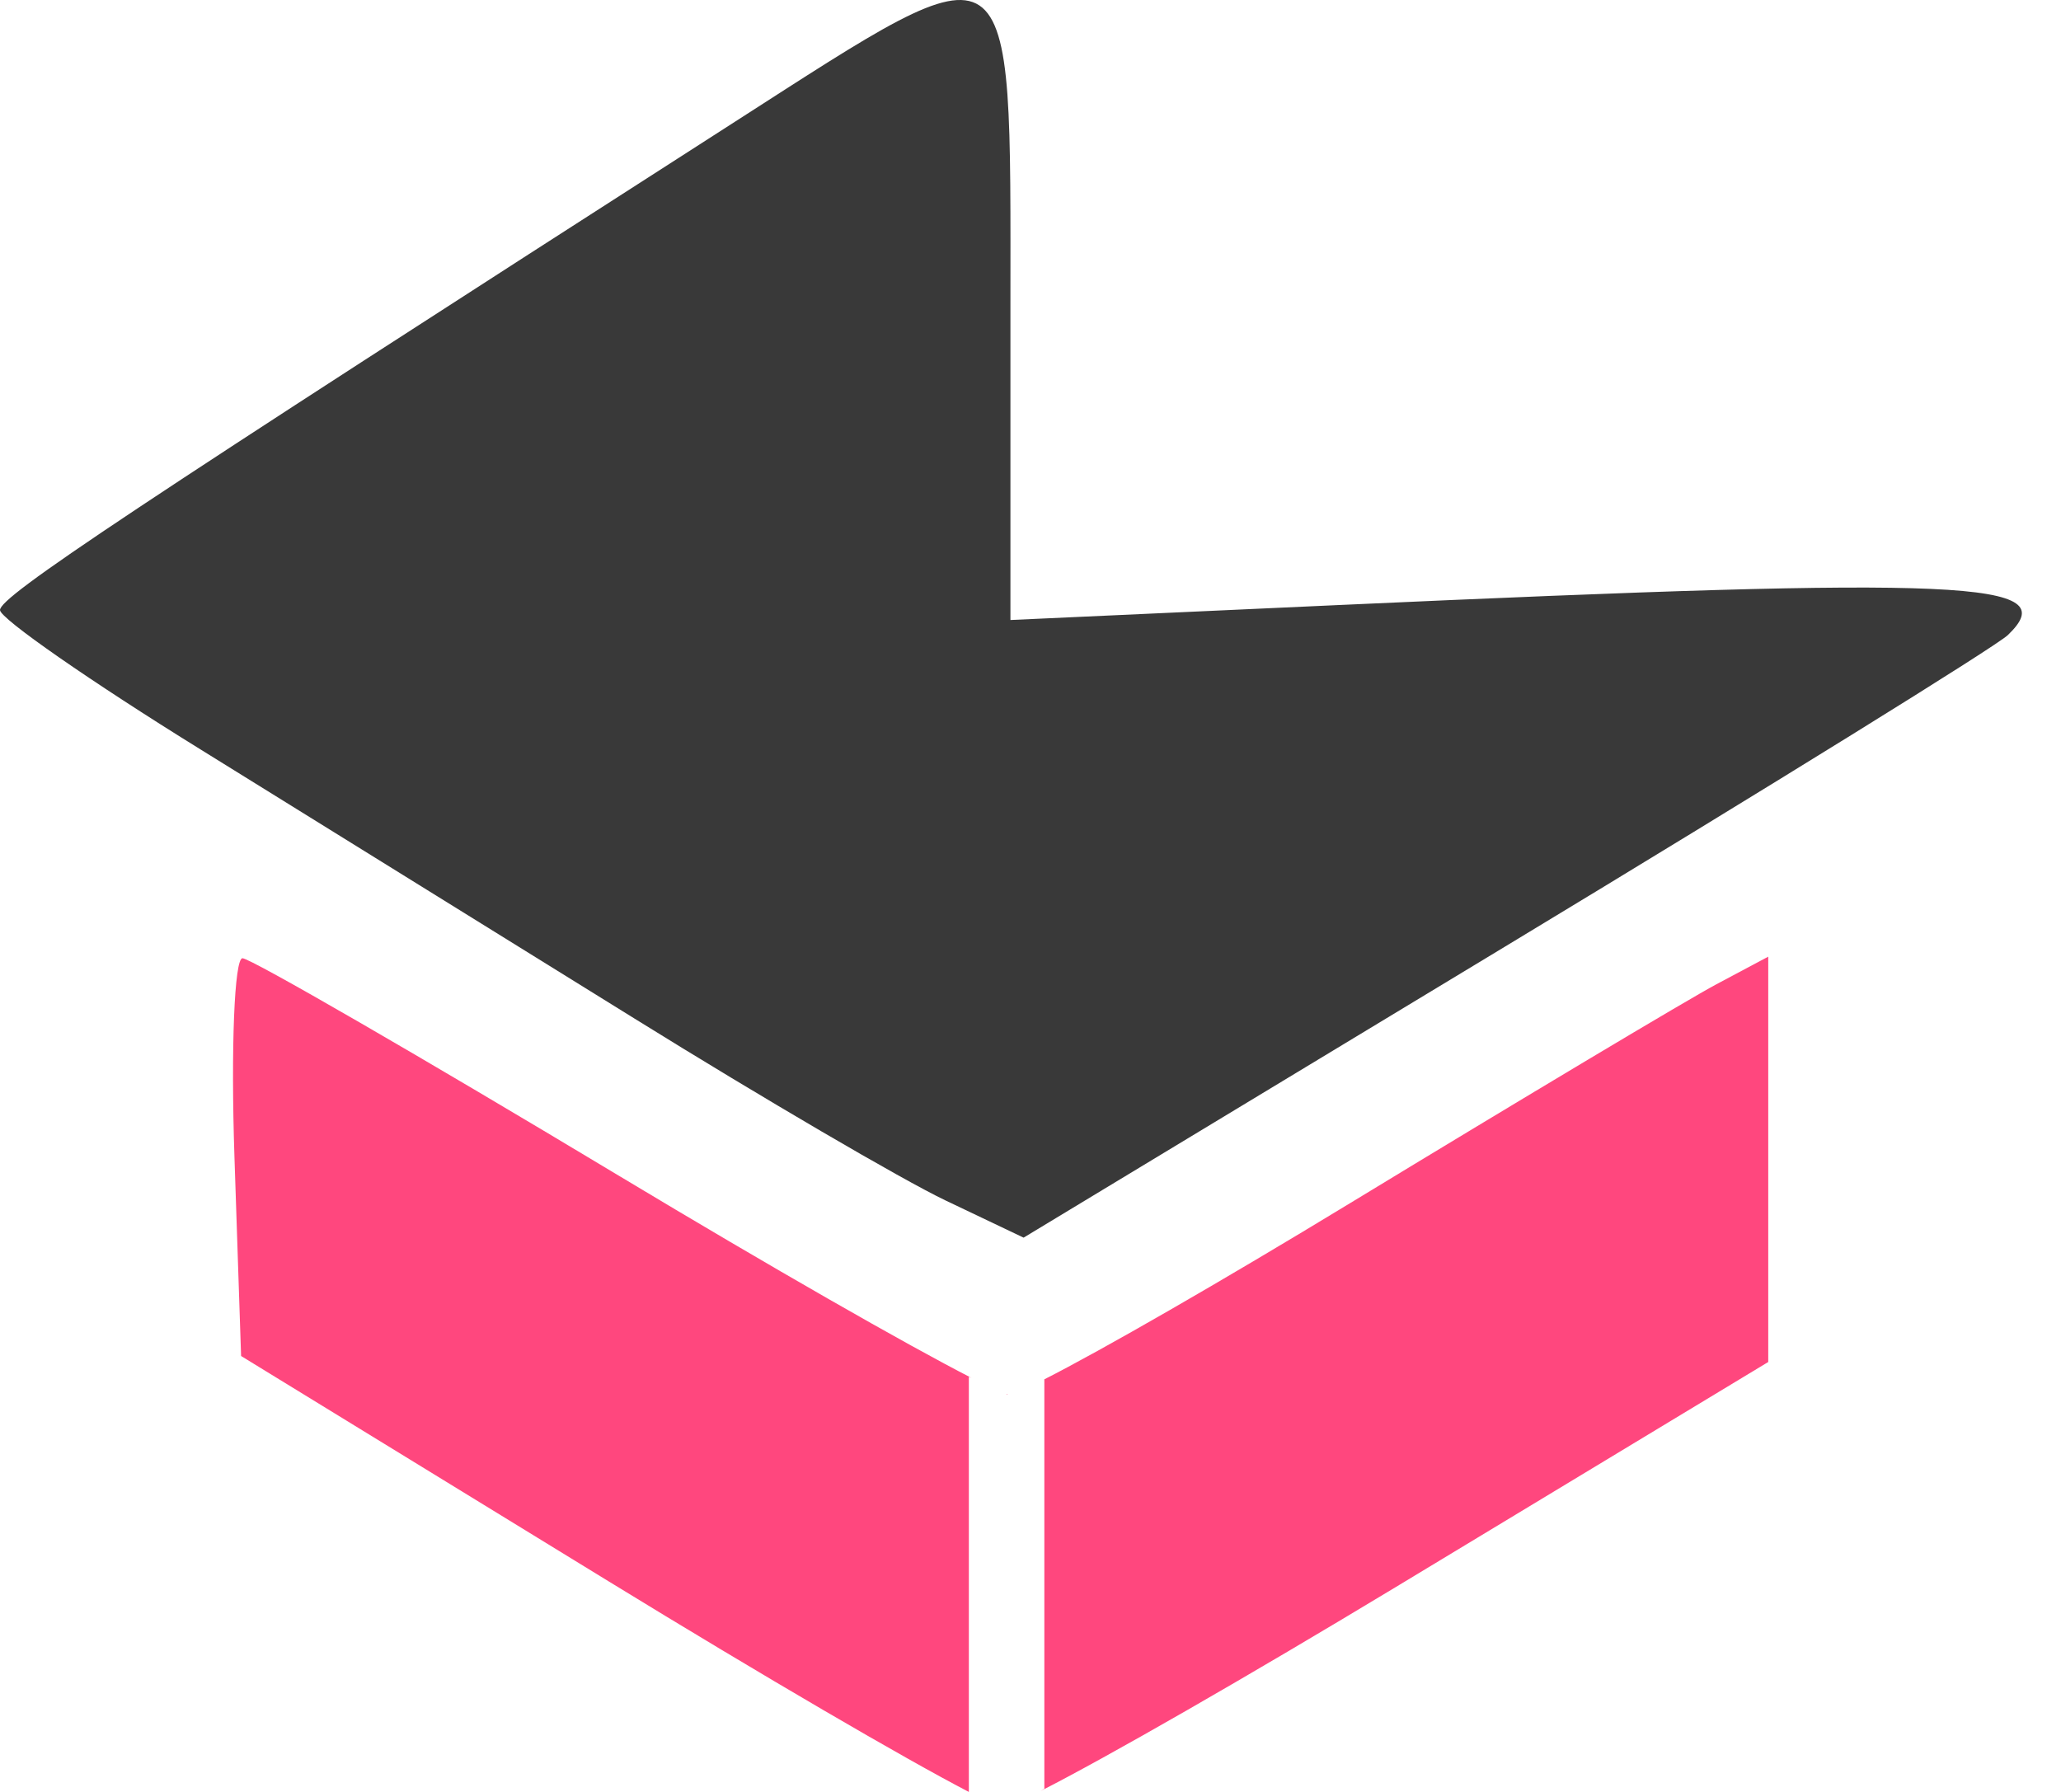
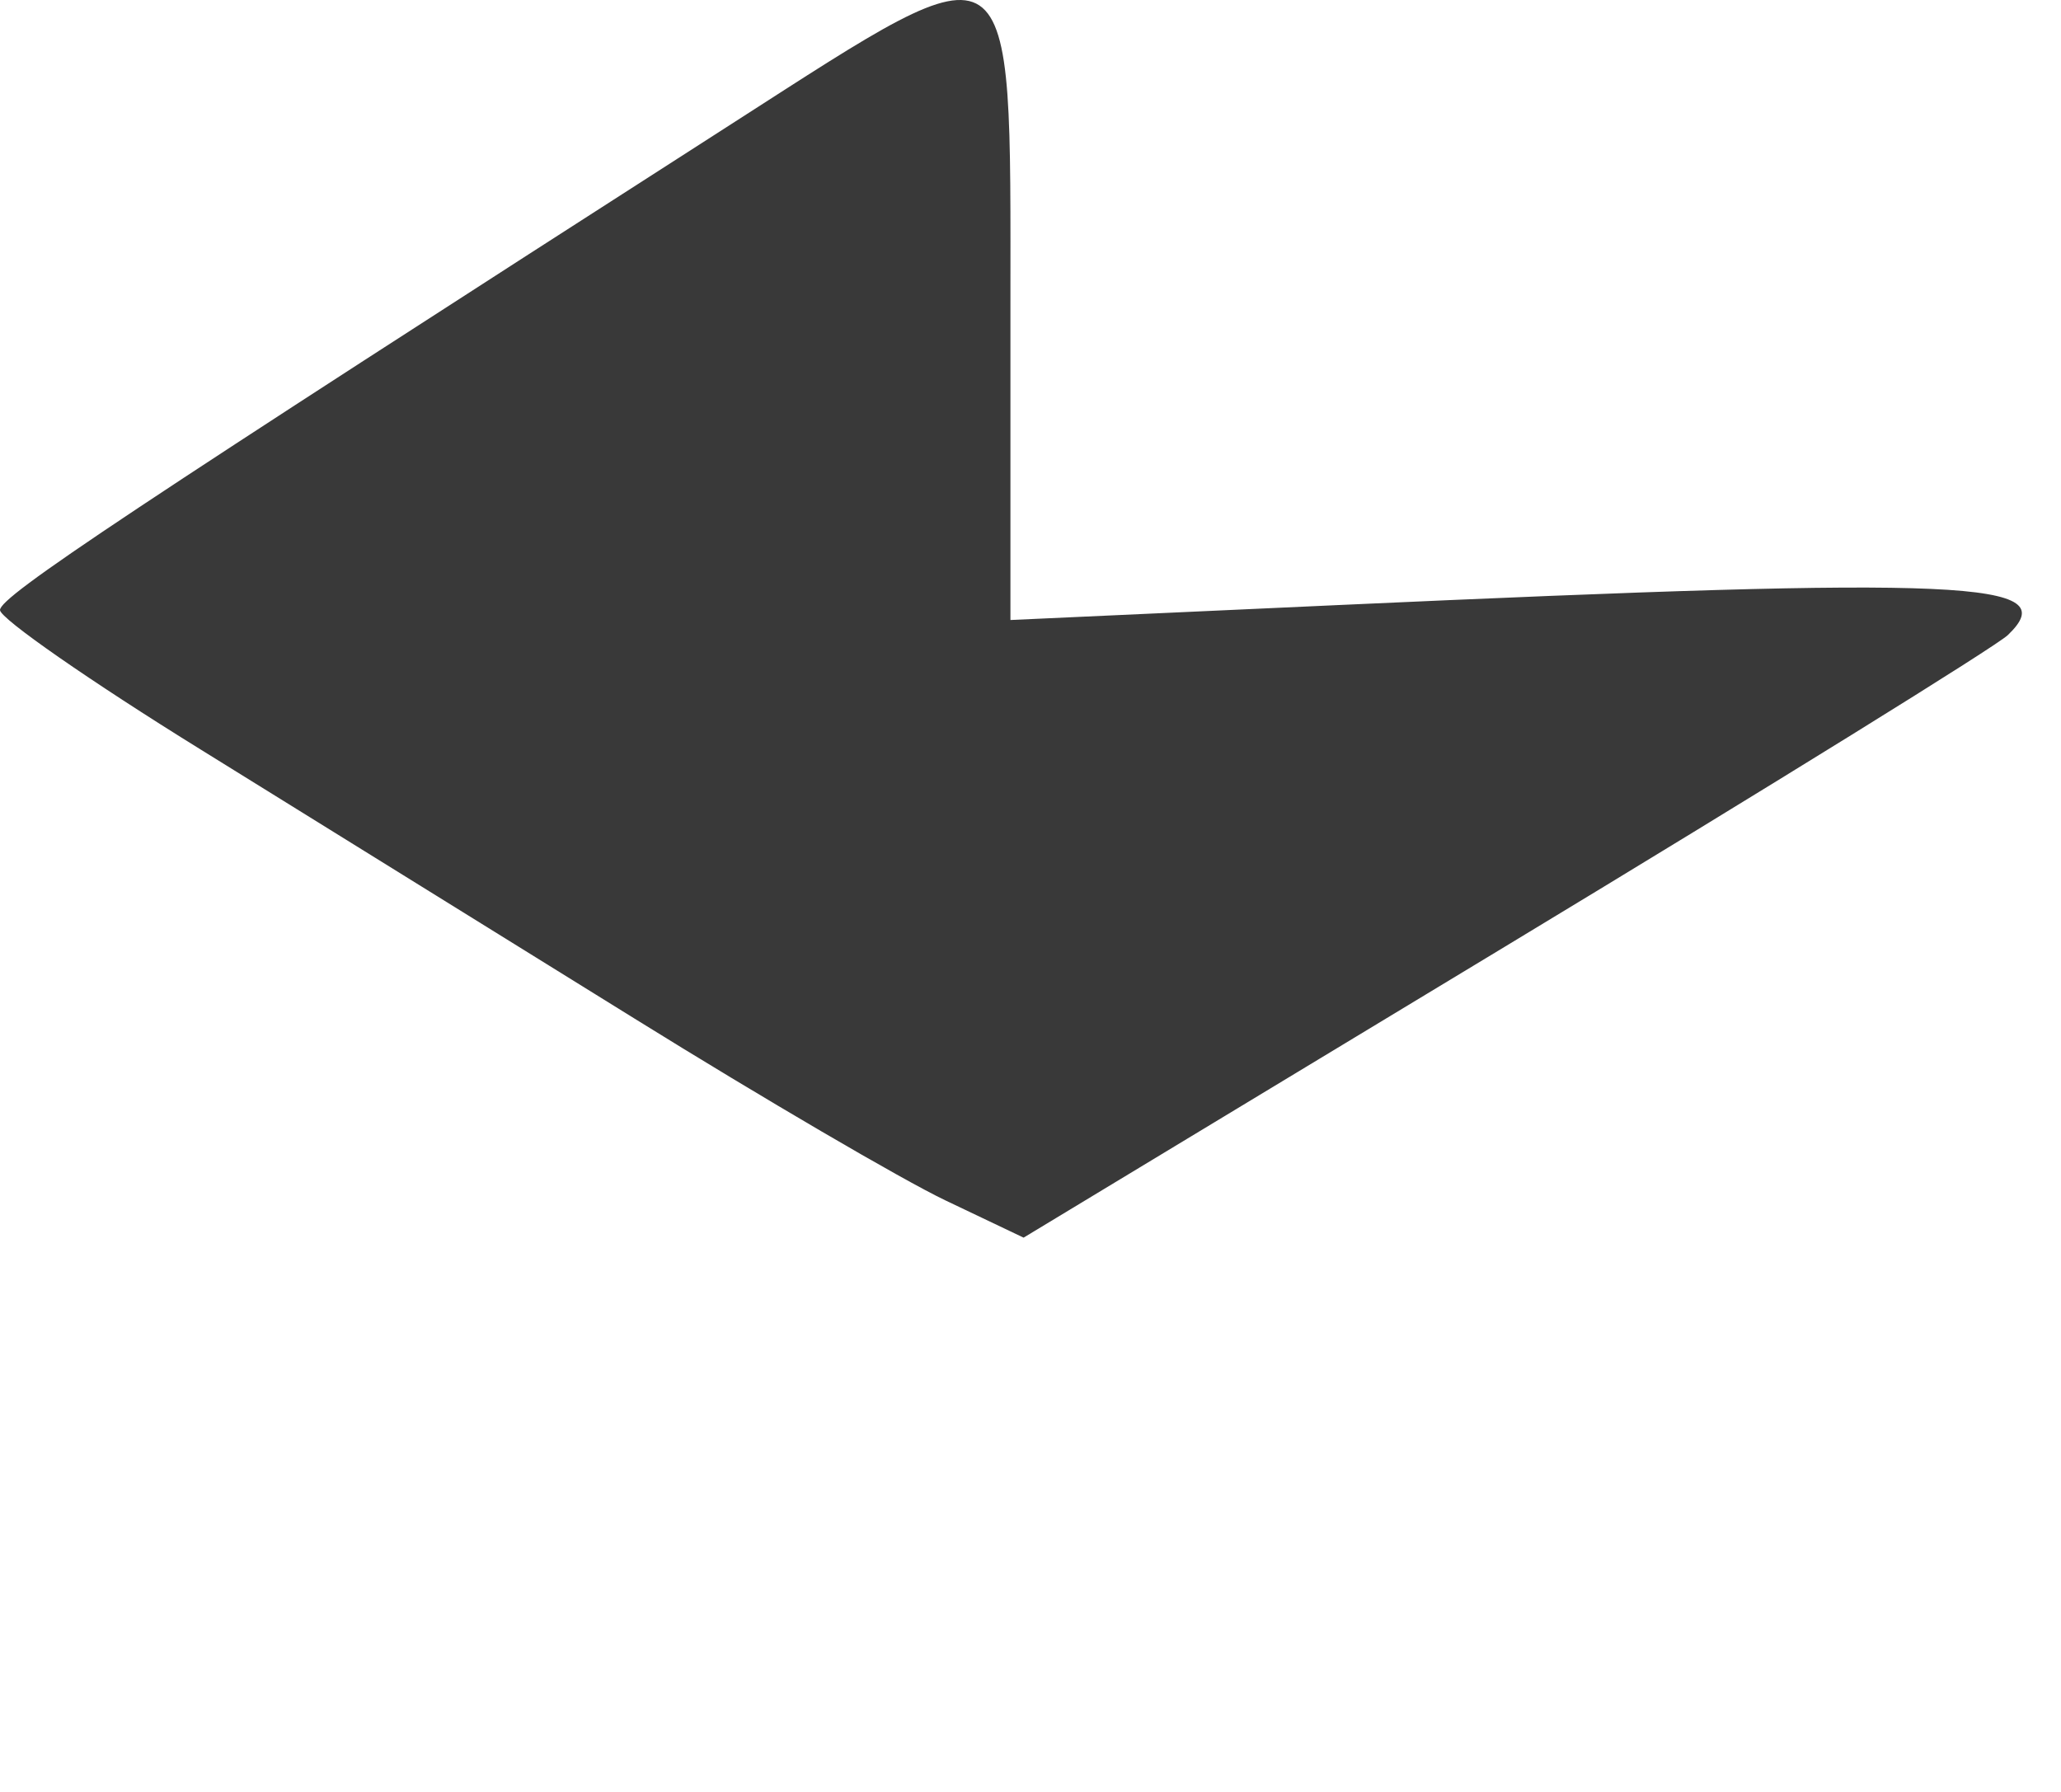
<svg xmlns="http://www.w3.org/2000/svg" width="46" height="40" viewBox="0 0 46 40" fill="none">
  <path d="M0 13.618C-0.001 13.312 2.833 11.428 16.401 2.719C22.758 -1.362 22.552 -1.501 22.552 6.851V13.84L29.855 13.507C43.95 12.866 46.084 12.961 44.813 14.177C44.55 14.428 39.5 17.558 33.59 21.131L22.846 27.627L21.1 26.795C20.14 26.337 17.018 24.511 14.162 22.737C11.306 20.964 6.951 18.263 4.485 16.735C2.018 15.208 0.001 13.806 0 13.618Z" fill="#393939" />
-   <path fill-rule="evenodd" clip-rule="evenodd" d="M5.381 30.269L5.233 25.83C5.151 23.388 5.232 21.39 5.412 21.39C5.592 21.39 9.384 23.582 13.838 26.26C17.2 28.281 20.252 30.026 21.685 30.759L21.624 30.734V40C20.209 39.266 17.058 37.429 13.582 35.298L5.381 30.269ZM22.467 31.132L22.488 31.124C22.481 31.122 22.474 31.12 22.467 31.118V31.132ZM23.309 30.791L23.303 30.793C24.583 30.143 27.235 28.62 30.135 26.856C33.998 24.507 37.678 22.307 38.313 21.969L39.466 21.355V25.879V30.403L31.232 35.379C27.797 37.455 24.678 39.241 23.226 39.979L23.309 39.929V30.791Z" fill="#FF477E" />
</svg>